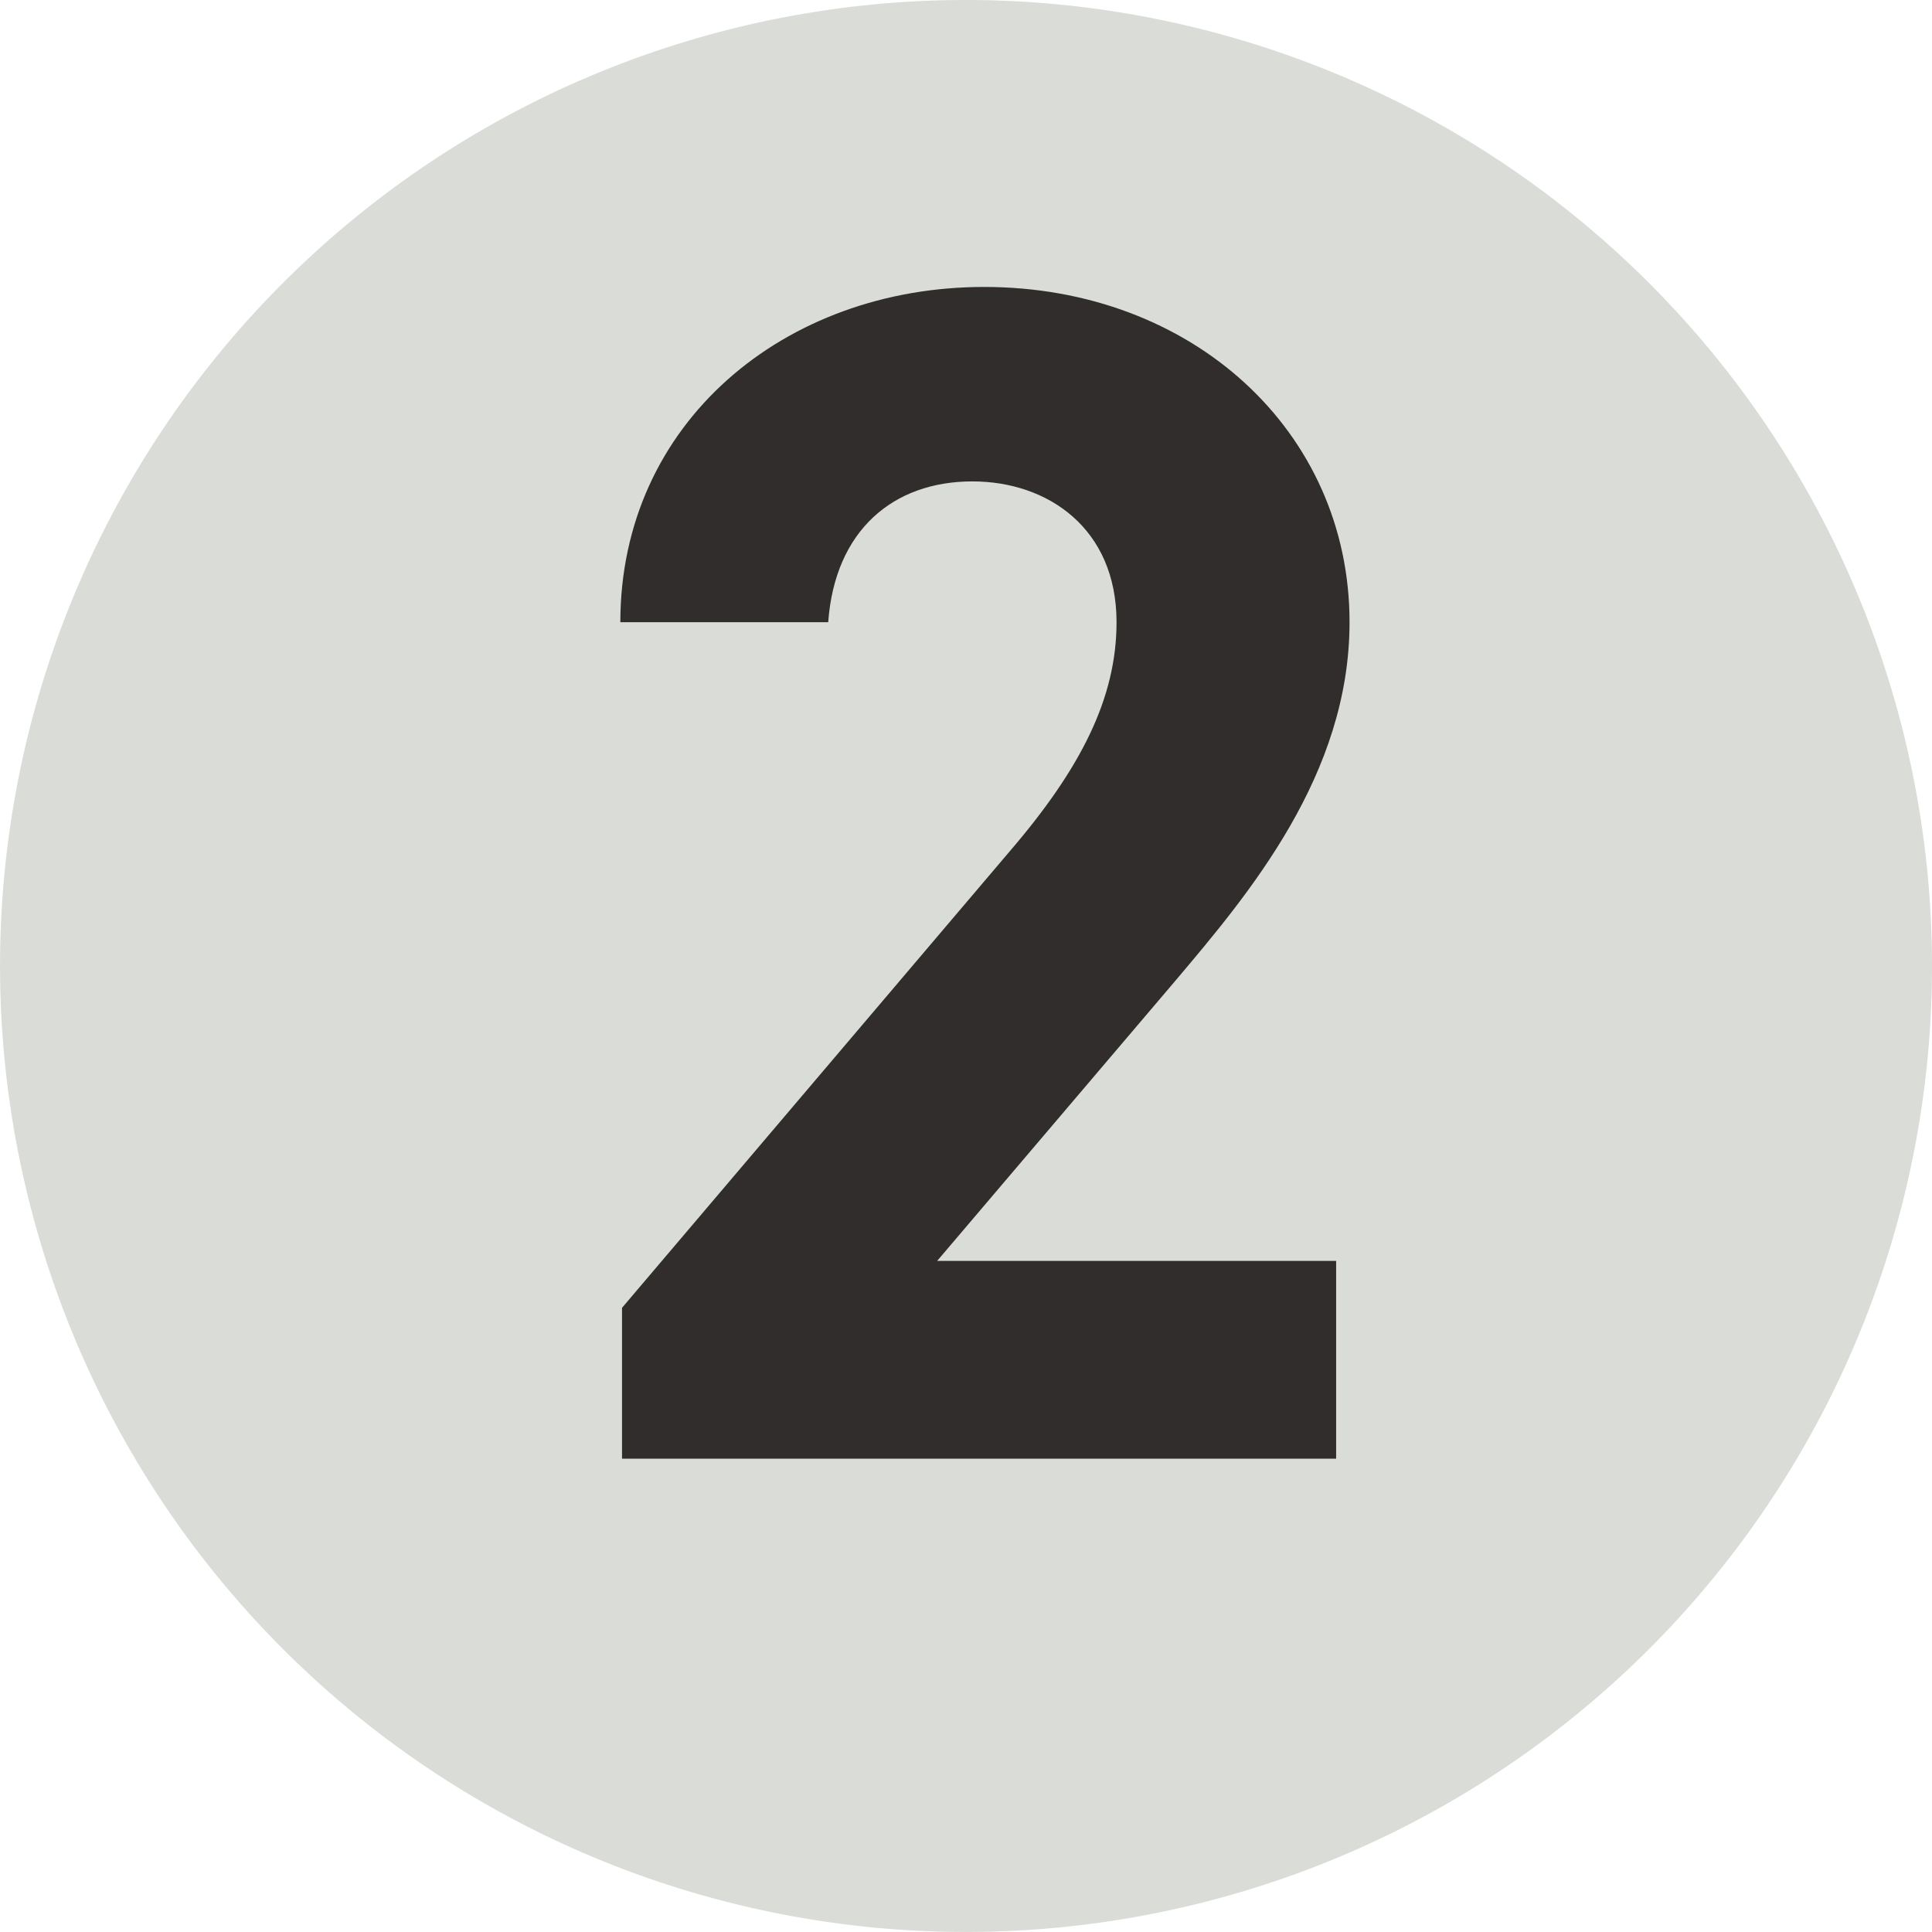
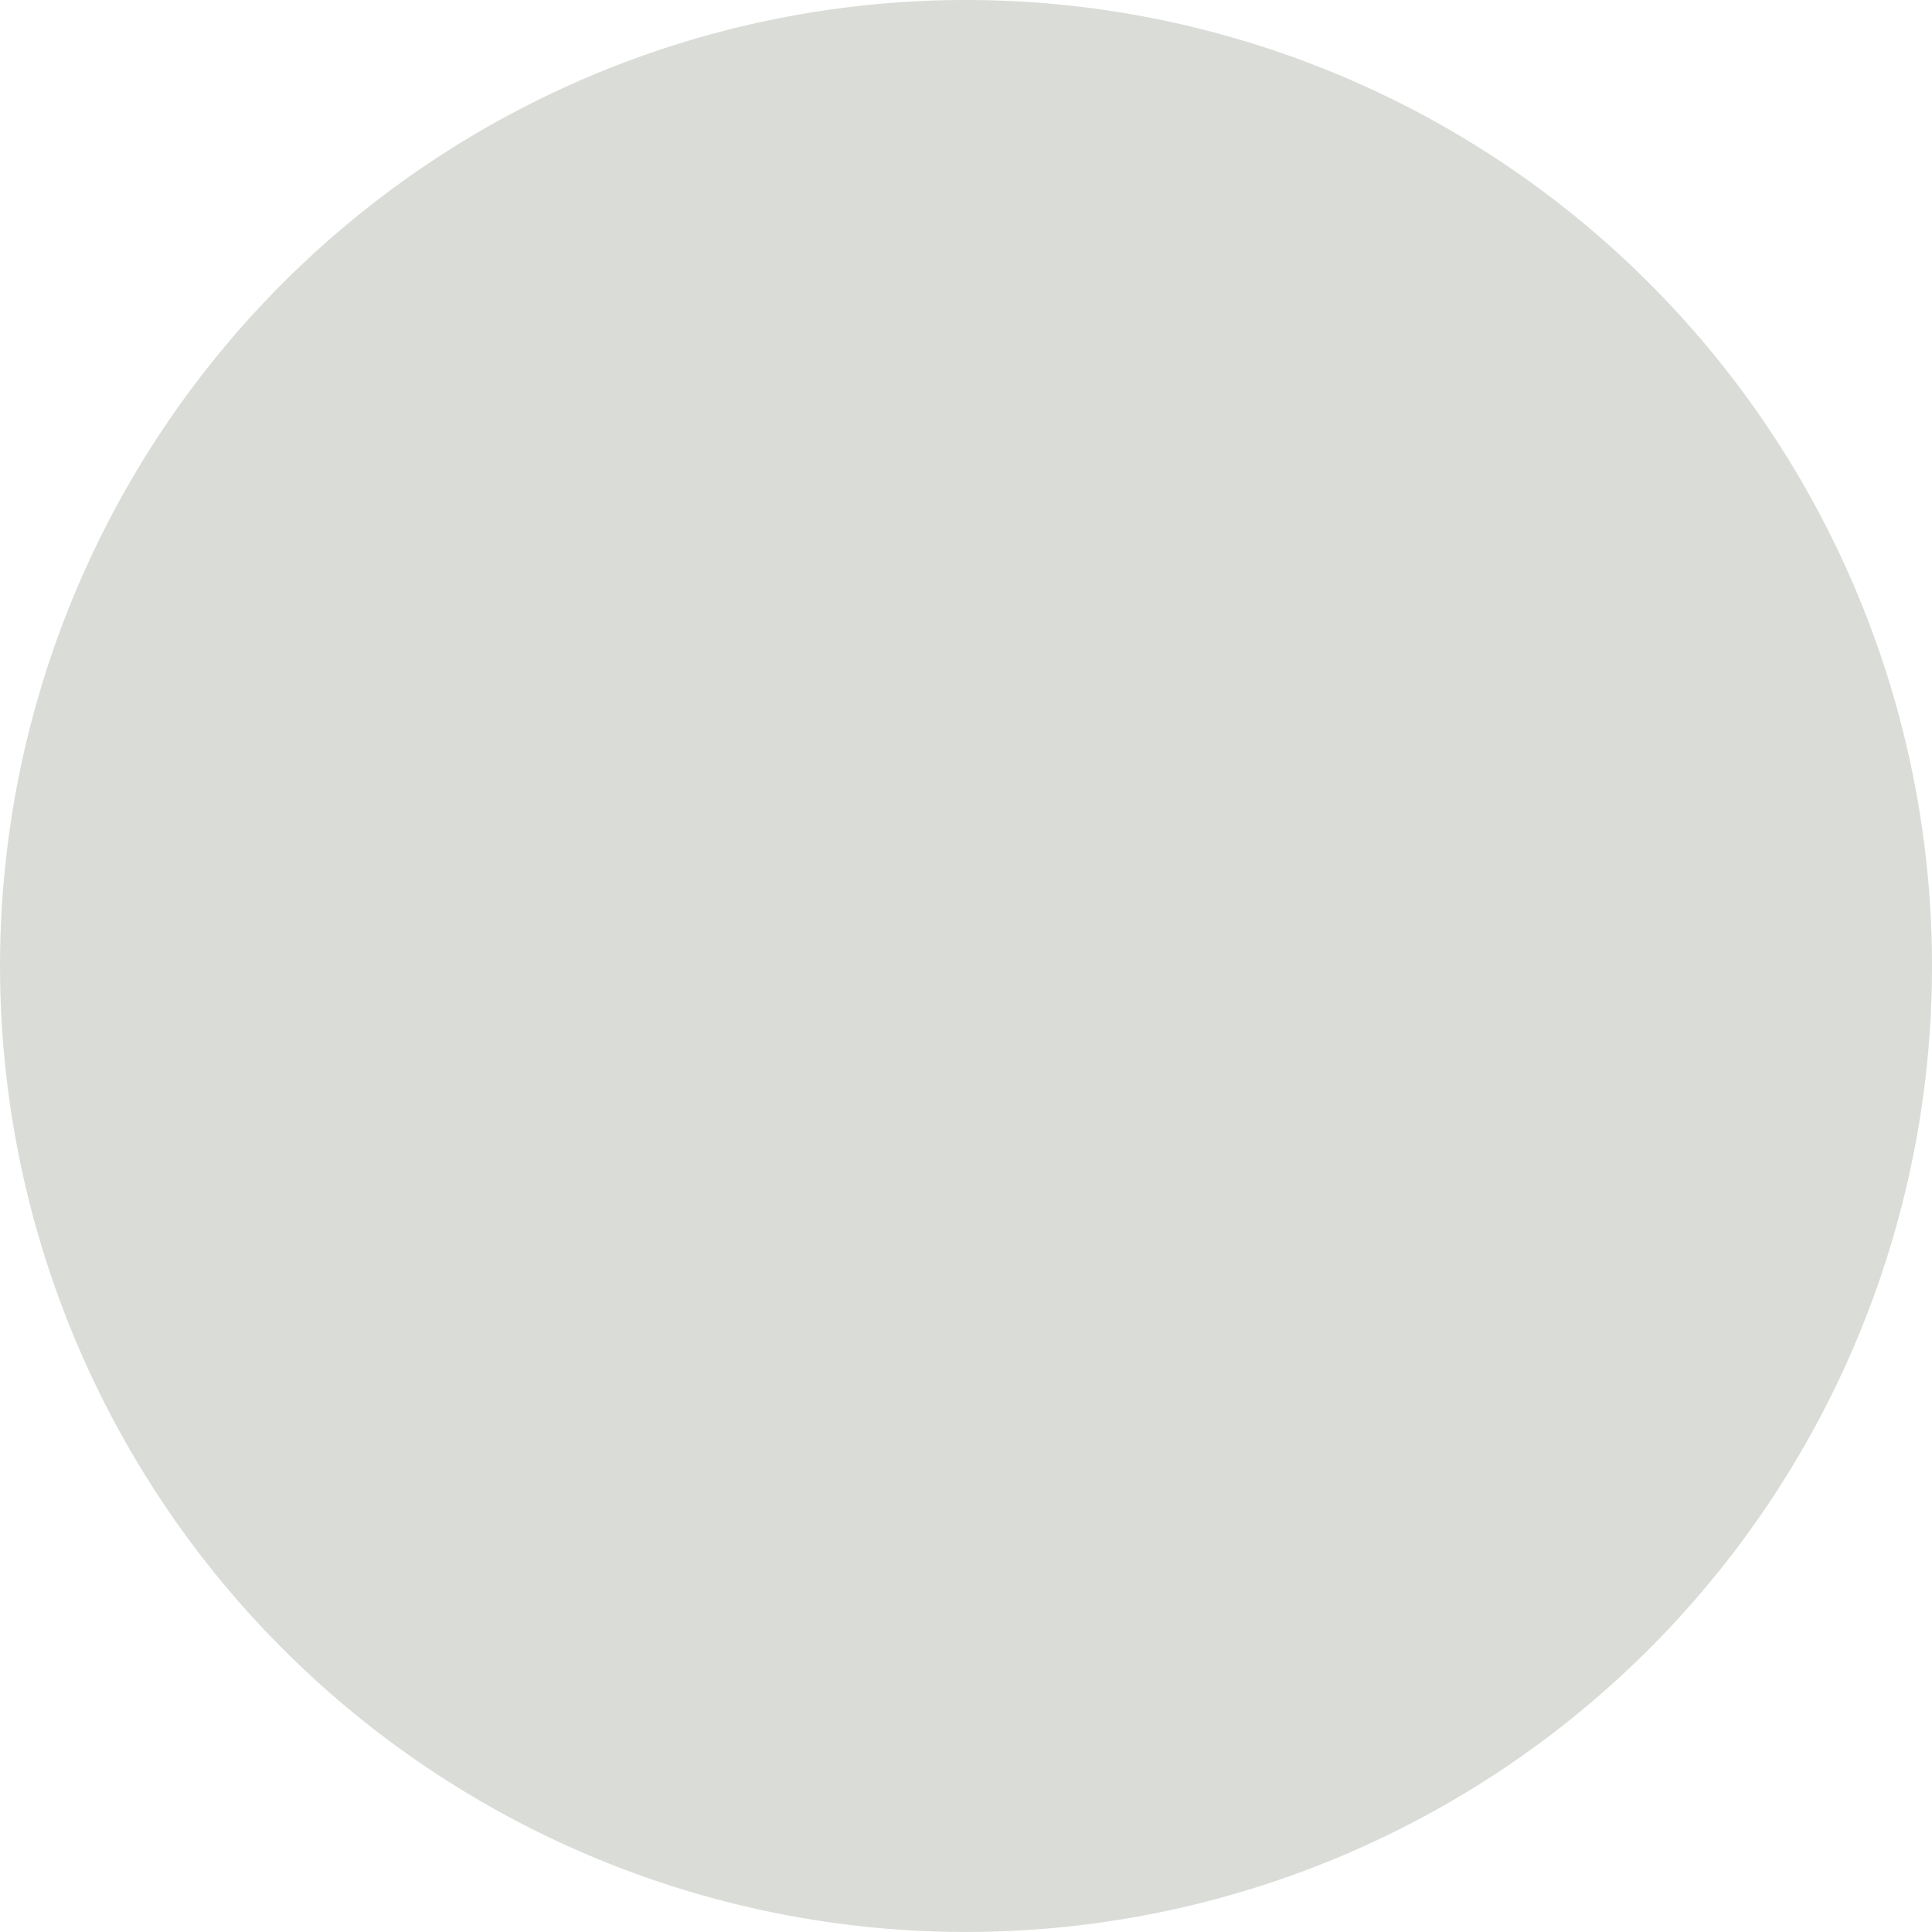
<svg xmlns="http://www.w3.org/2000/svg" width="92.202" height="92.214" viewBox="0 0 92.202 92.214">
  <g id="グループ_1687" data-name="グループ 1687" transform="translate(0 -6.383)">
    <path id="パス_918" data-name="パス 918" d="M94.278,63.659A46.1,46.1,0,1,1,48.171,17.552,46.108,46.108,0,0,1,94.278,63.659" transform="translate(-2.076 -11.169)" fill="#dadcd7" />
-     <path id="パス_930" data-name="パス 930" d="M38.16-9.44H19.12L30.48-22.8C34-26.96,38.8-32.64,38.8-39.92c0-9.12-7.52-16-17.44-16C11.84-55.92,4-49.44,4-39.92h9.92c.32-4.4,3.12-6.72,6.88-6.72,3.6,0,6.88,2.24,6.88,6.72,0,3.6-1.68,6.96-5.12,10.96L4.08-7.2V0H38.16Z" transform="translate(25.605 75.997)" fill="#302d2c" />
  </g>
</svg>